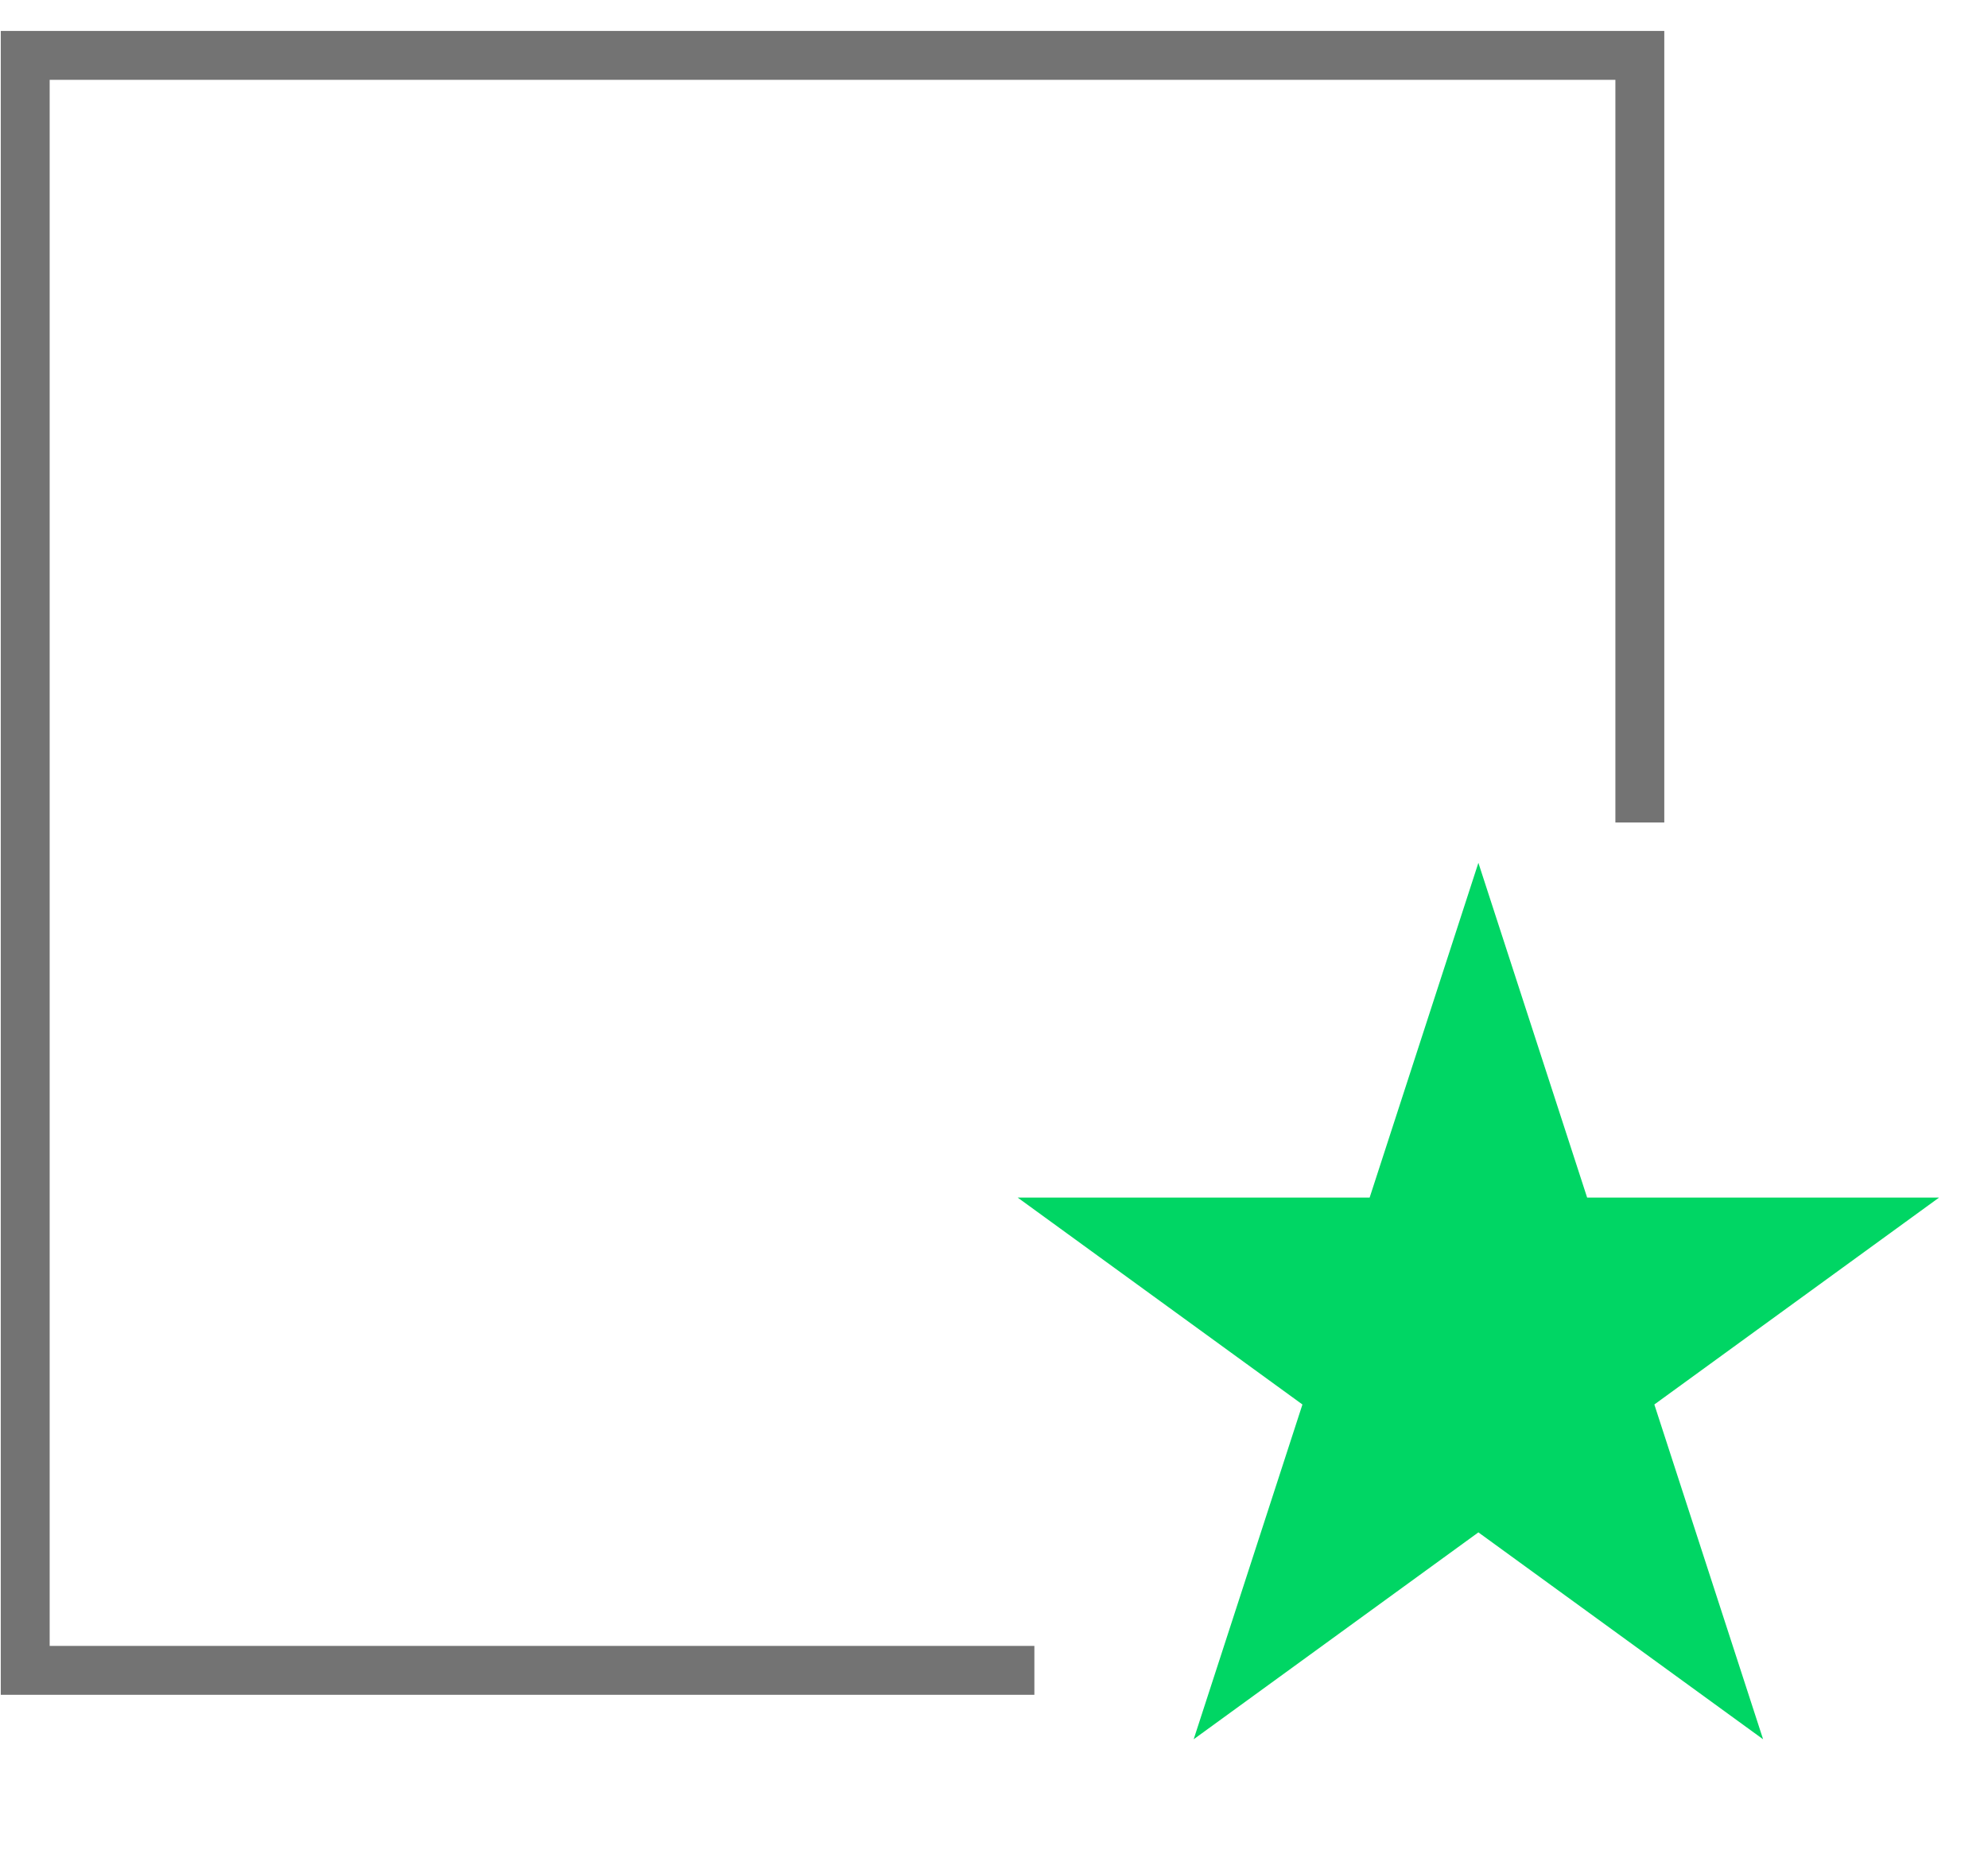
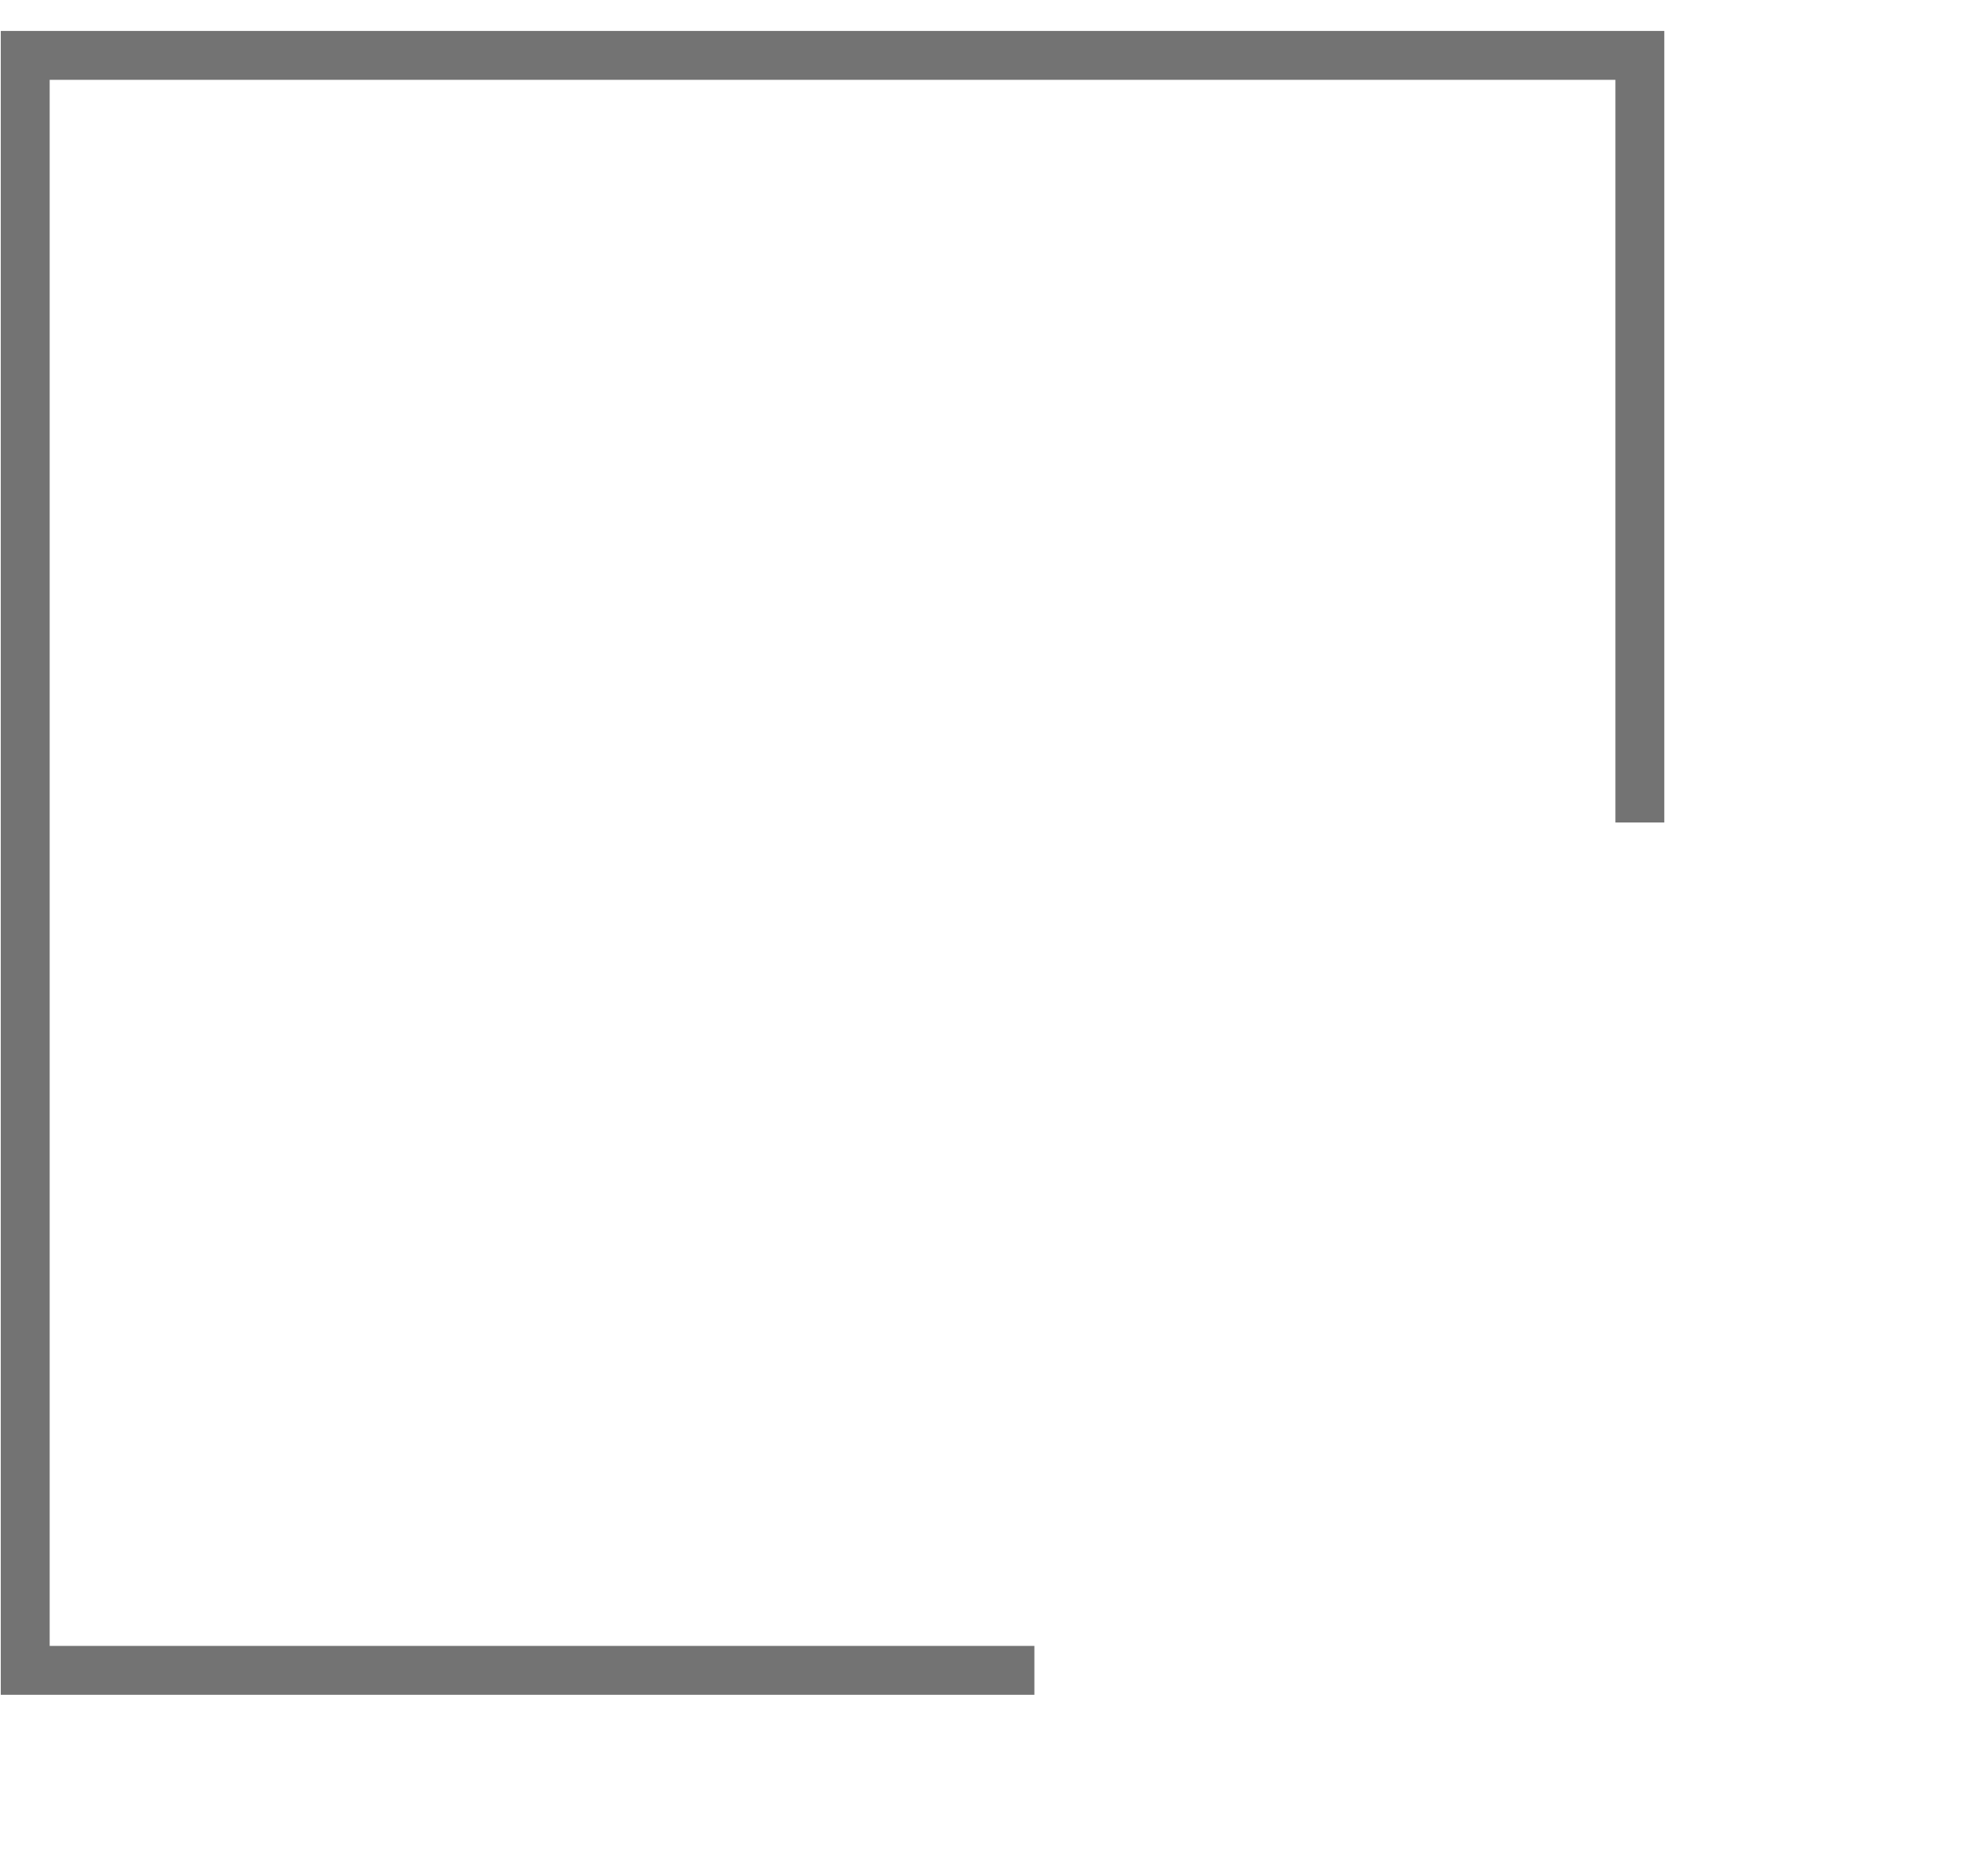
<svg xmlns="http://www.w3.org/2000/svg" width="61" height="57" viewBox="0 0 61 57" fill="none">
  <path d="M31.739 51.242H0.774V1.699H50.317V25.232" stroke="#737373" stroke-width="1.5" />
-   <path d="M45.363 26.469L48.7 36.739H59.498L50.762 43.086L54.099 53.356L45.363 47.009L36.627 53.356L39.964 43.086L31.227 36.739H42.026L45.363 26.469Z" fill="#00D664" />
</svg>